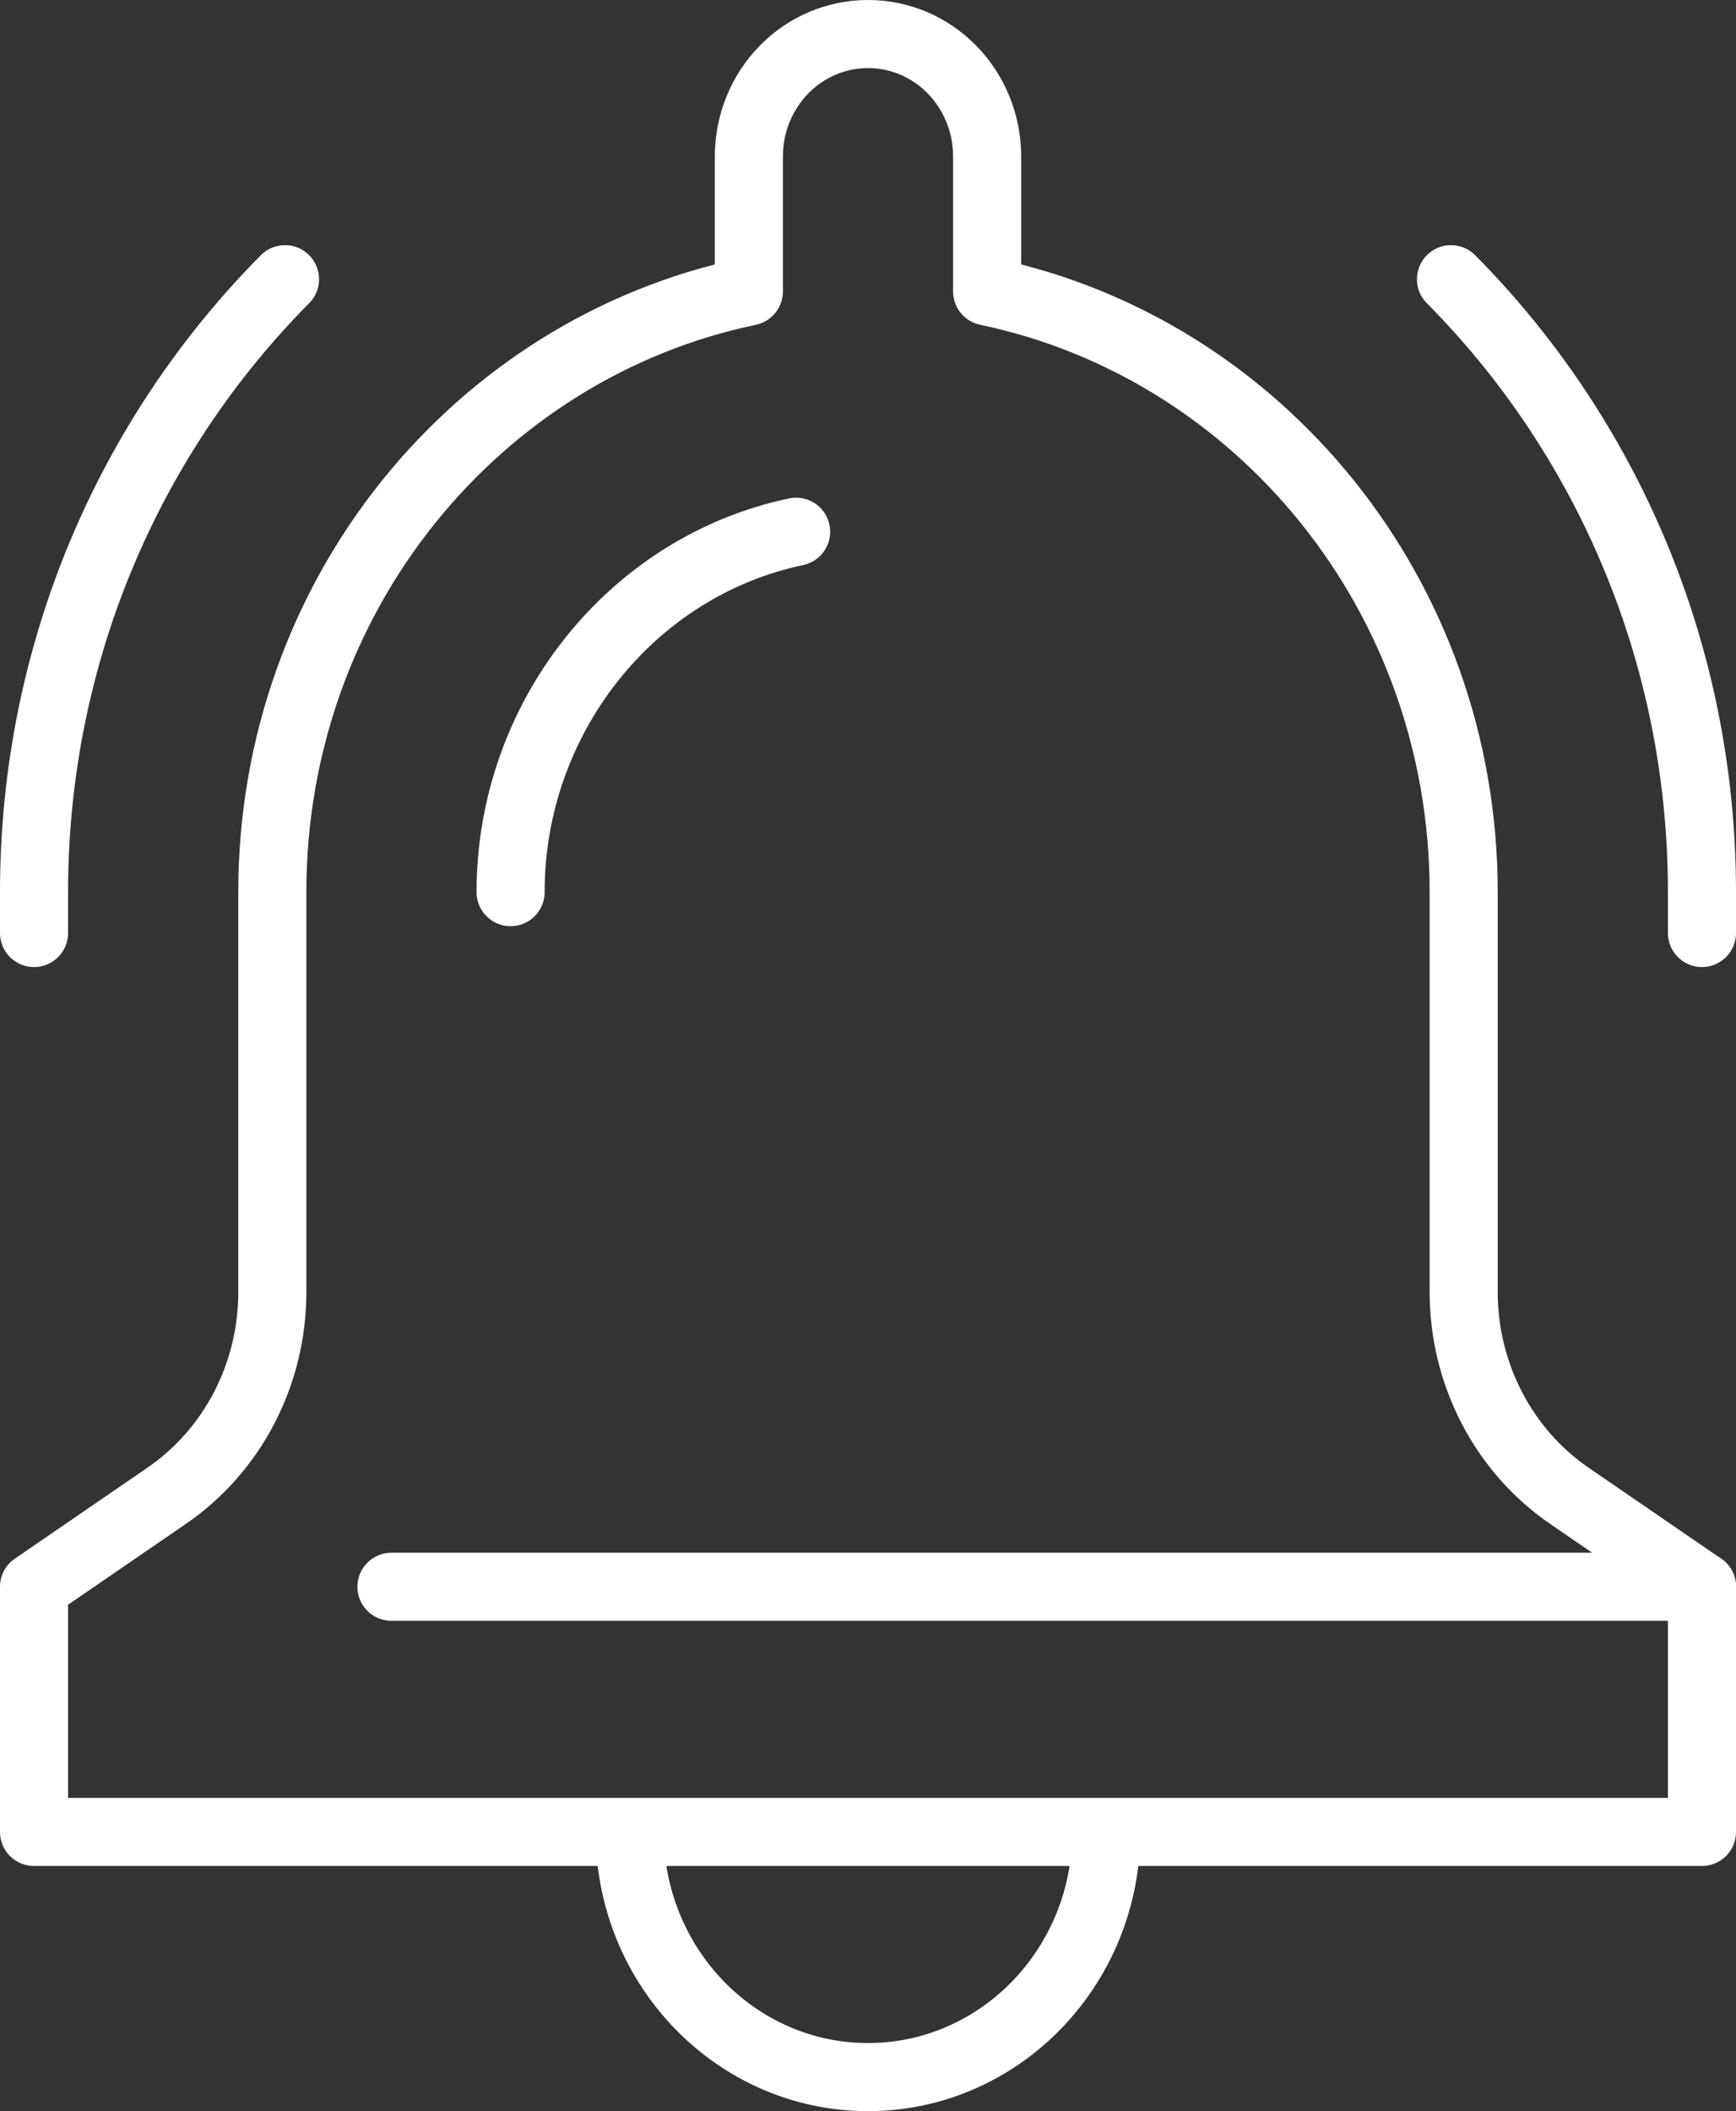
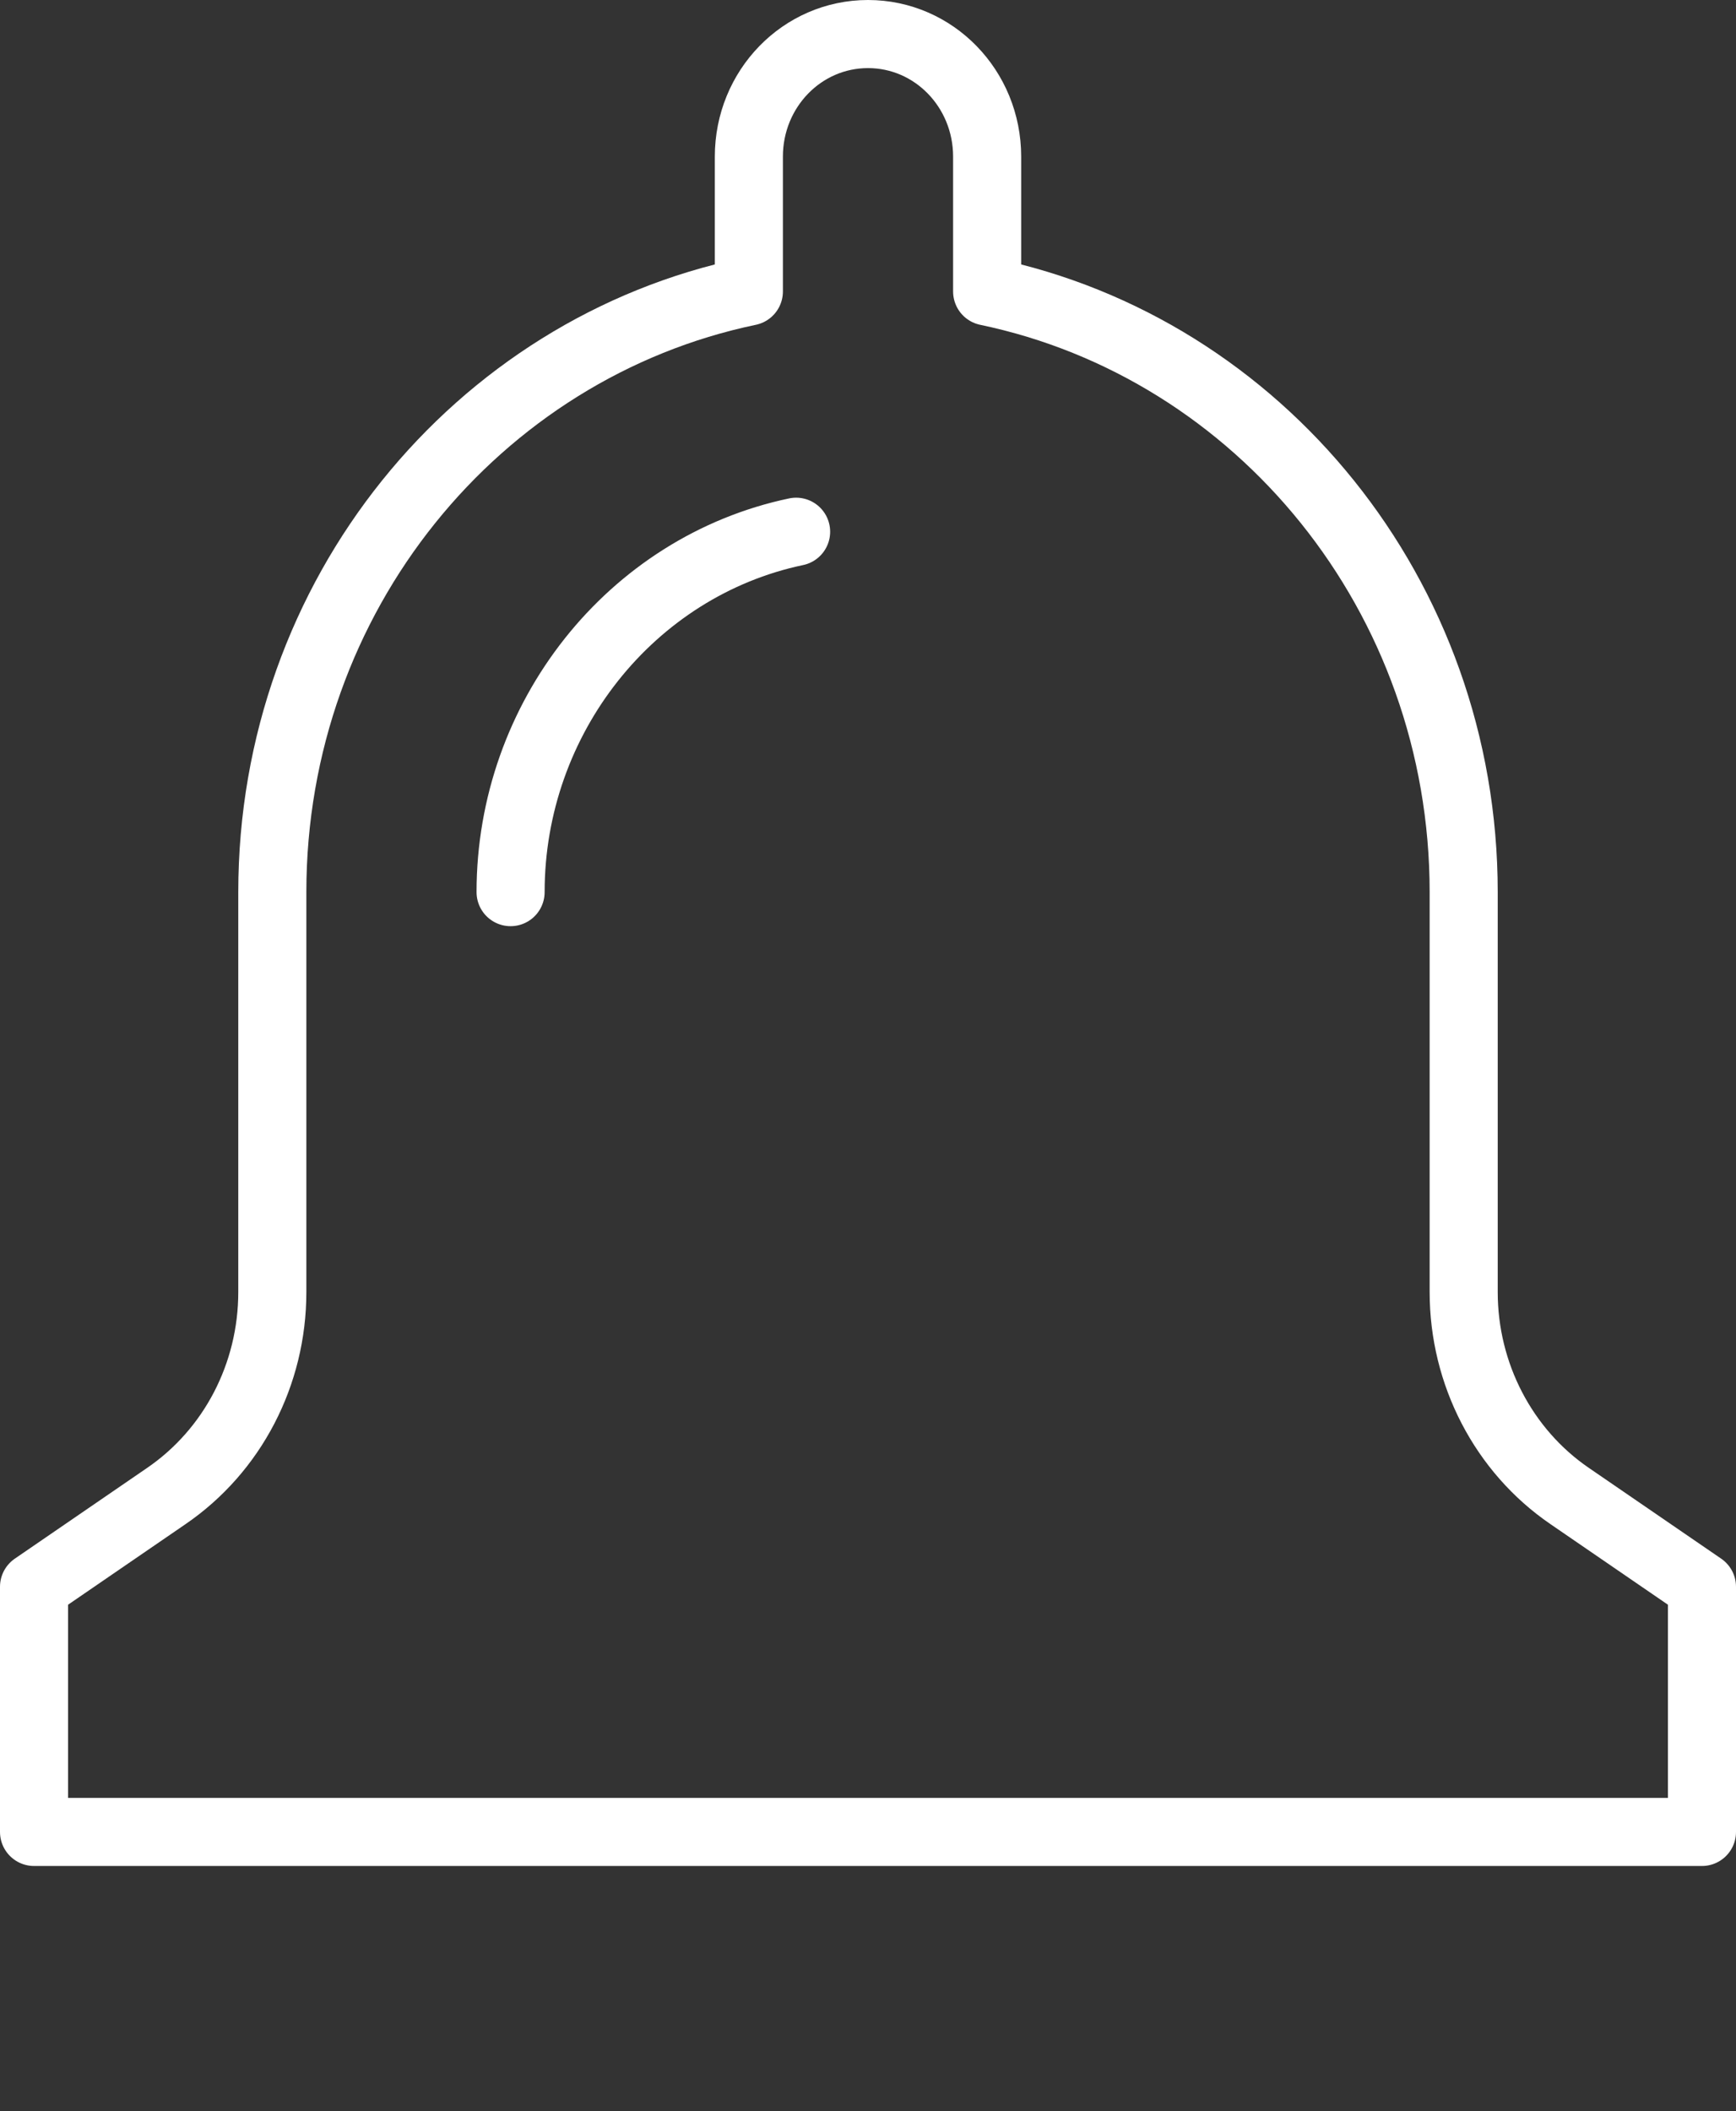
<svg xmlns="http://www.w3.org/2000/svg" width="51" height="62" viewBox="0 0 51 62" fill="none">
  <rect x="0" y="0" width="51" height="62" fill="#333333" stroke="none" />
  <g id="Stock/Time/Notification">
    <path id="Vector" d="M46.115 43.936C44.166 42.604 43 40.348 43 37.948V26.2C43 17.488 36.992 10.228 29 8.56V4.6C29 2.608 27.437 1 25.5 1C23.563 1 22 2.608 22 4.6V8.56C14.008 10.228 8 17.488 8 26.2V37.948C8 40.36 6.833 42.604 4.885 43.936L1 46.6V53.8H50V46.6L46.115 43.936Z" stroke="white" stroke-width="2" stroke-linecap="round" stroke-linejoin="round" />
    <path id="Vector_2" d="M15 26.2C15 21.088 18.535 16.636 23.388 15.616" stroke="white" stroke-width="2" stroke-linecap="round" stroke-linejoin="round" />
-     <path id="Vector_3" d="M8.373 8.2C3.835 12.772 1 19.144 1 26.2V27.4" stroke="white" stroke-width="2" stroke-linecap="round" stroke-linejoin="round" />
-     <path id="Vector_4" d="M42.627 8.2C47.165 12.772 50 19.144 50 26.2V27.4" stroke="white" stroke-width="2" stroke-linecap="round" stroke-linejoin="round" />
-     <path id="Vector_5" d="M50 46.6H11.5" stroke="white" stroke-width="2" stroke-linecap="round" stroke-linejoin="round" />
-     <path id="Vector_6" d="M32.5 53.8C32.5 57.772 29.361 61 25.5 61C21.638 61 18.5 57.772 18.5 53.8" stroke="white" stroke-width="2" stroke-linejoin="round" />
  </g>
</svg>